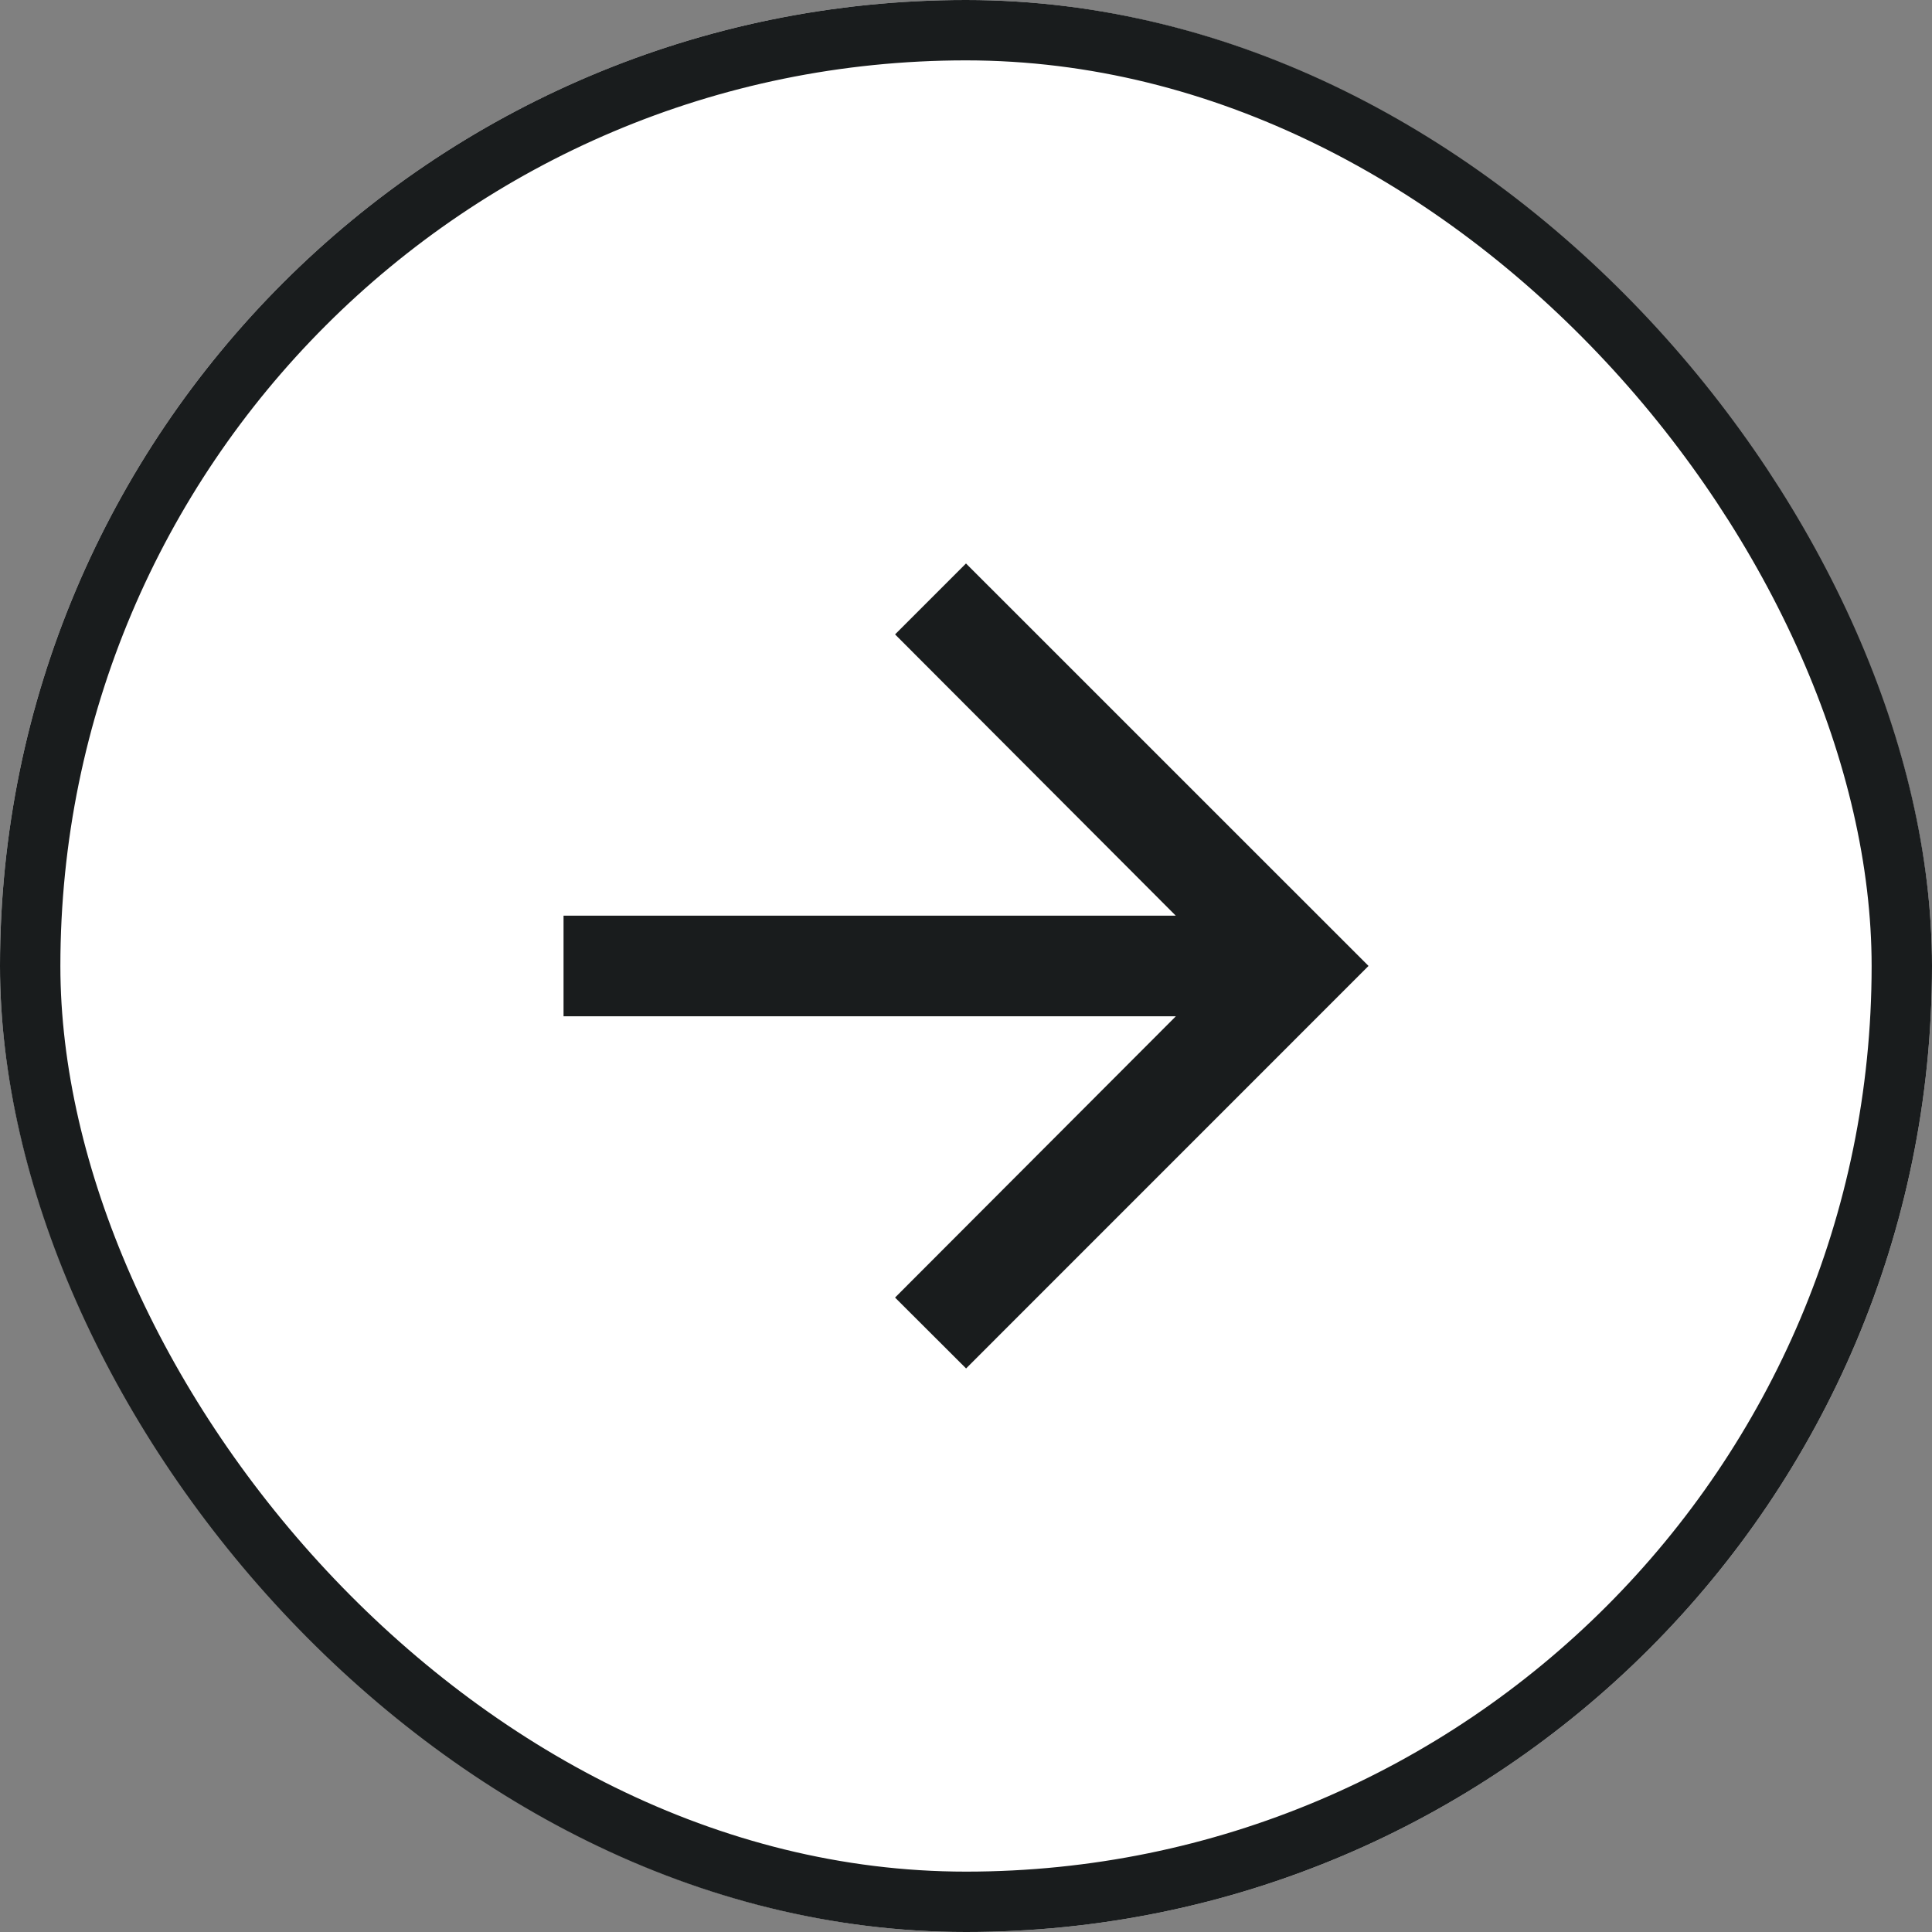
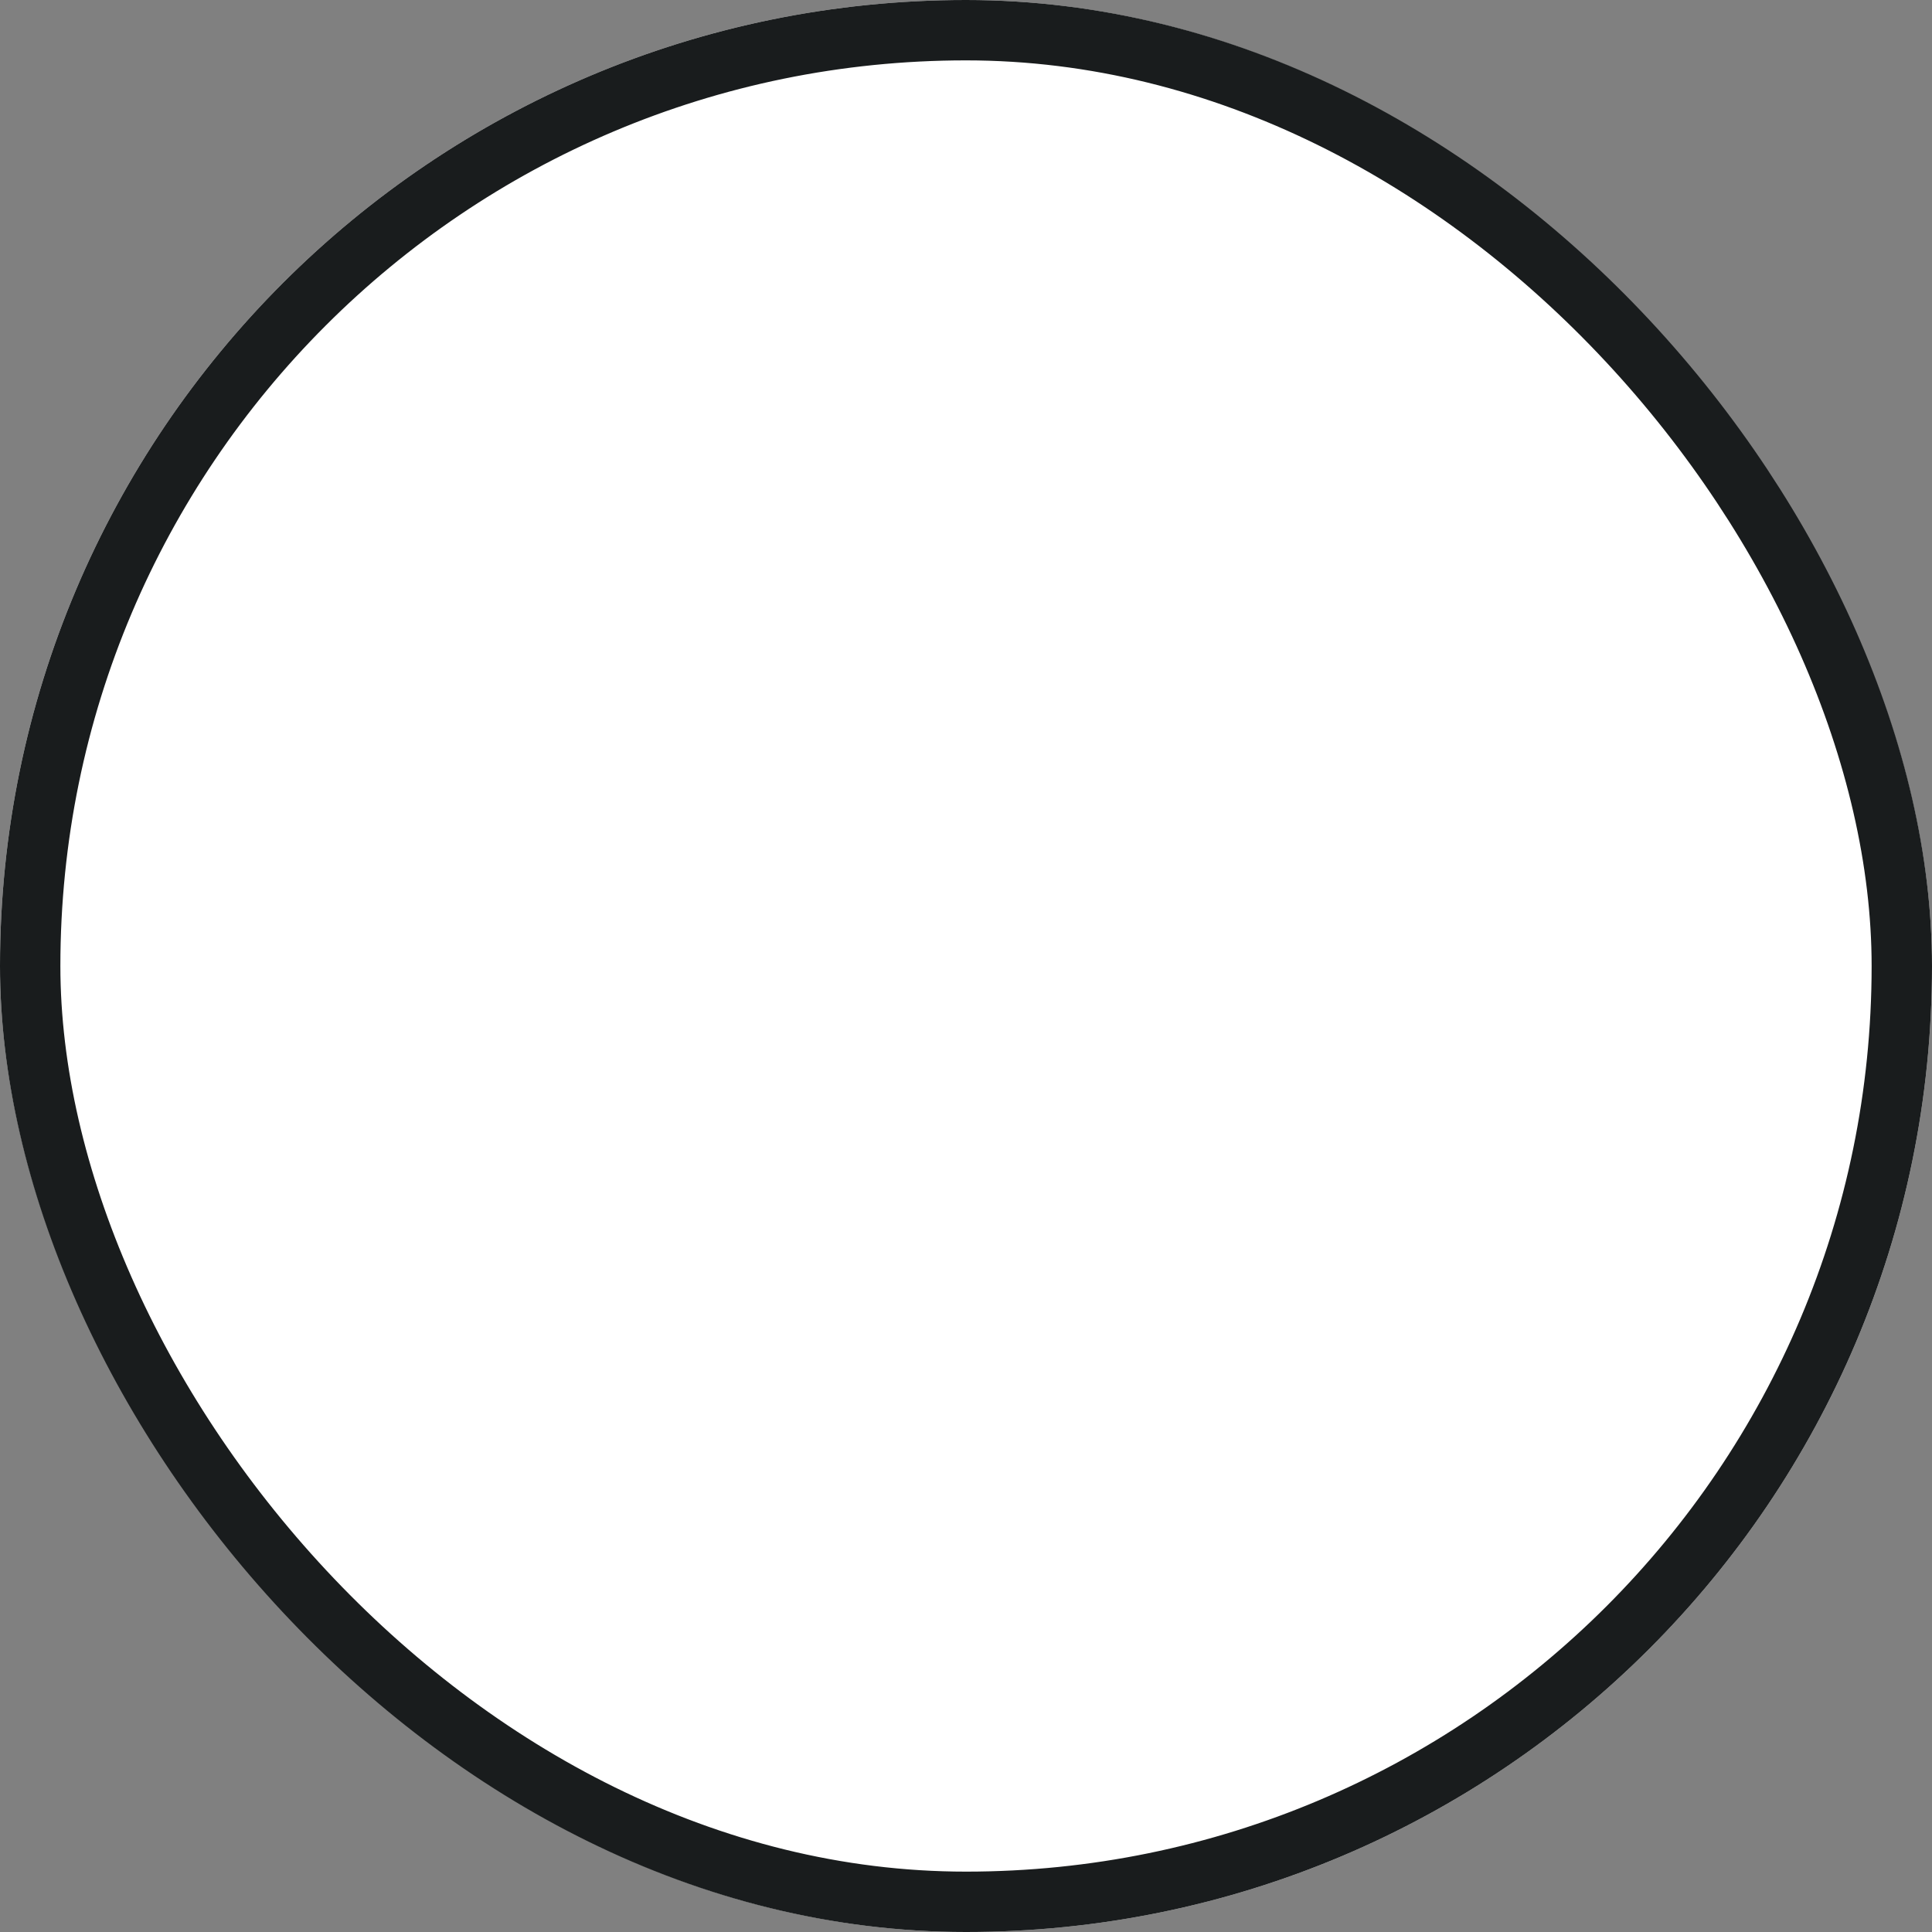
<svg xmlns="http://www.w3.org/2000/svg" width="32" height="32" viewBox="0 0 32 32" fill="none">
  <rect x="0" y="0" width="32" height="32" fill="#808080" stroke="none" />
  <g clip-path="url(#clip0_10015_1003)">
    <rect width="32" height="32" rx="16" fill="white" />
-     <path d="M21.96 15.999L16.001 21.959L15.532 21.491L19.829 17.187L20.682 16.333H9.834V15.666H20.682L19.829 14.814L15.532 10.508L16 10.04L21.96 15.999Z" fill="#191C1D" stroke="#191C1D" />
  </g>
  <rect x="0.5" y="0.5" width="31" height="31" rx="15.5" stroke="#191C1D" />
  <defs>
    <clipPath id="clip0_10015_1003">
      <rect width="32" height="32" rx="16" fill="white" />
    </clipPath>
  </defs>
</svg>